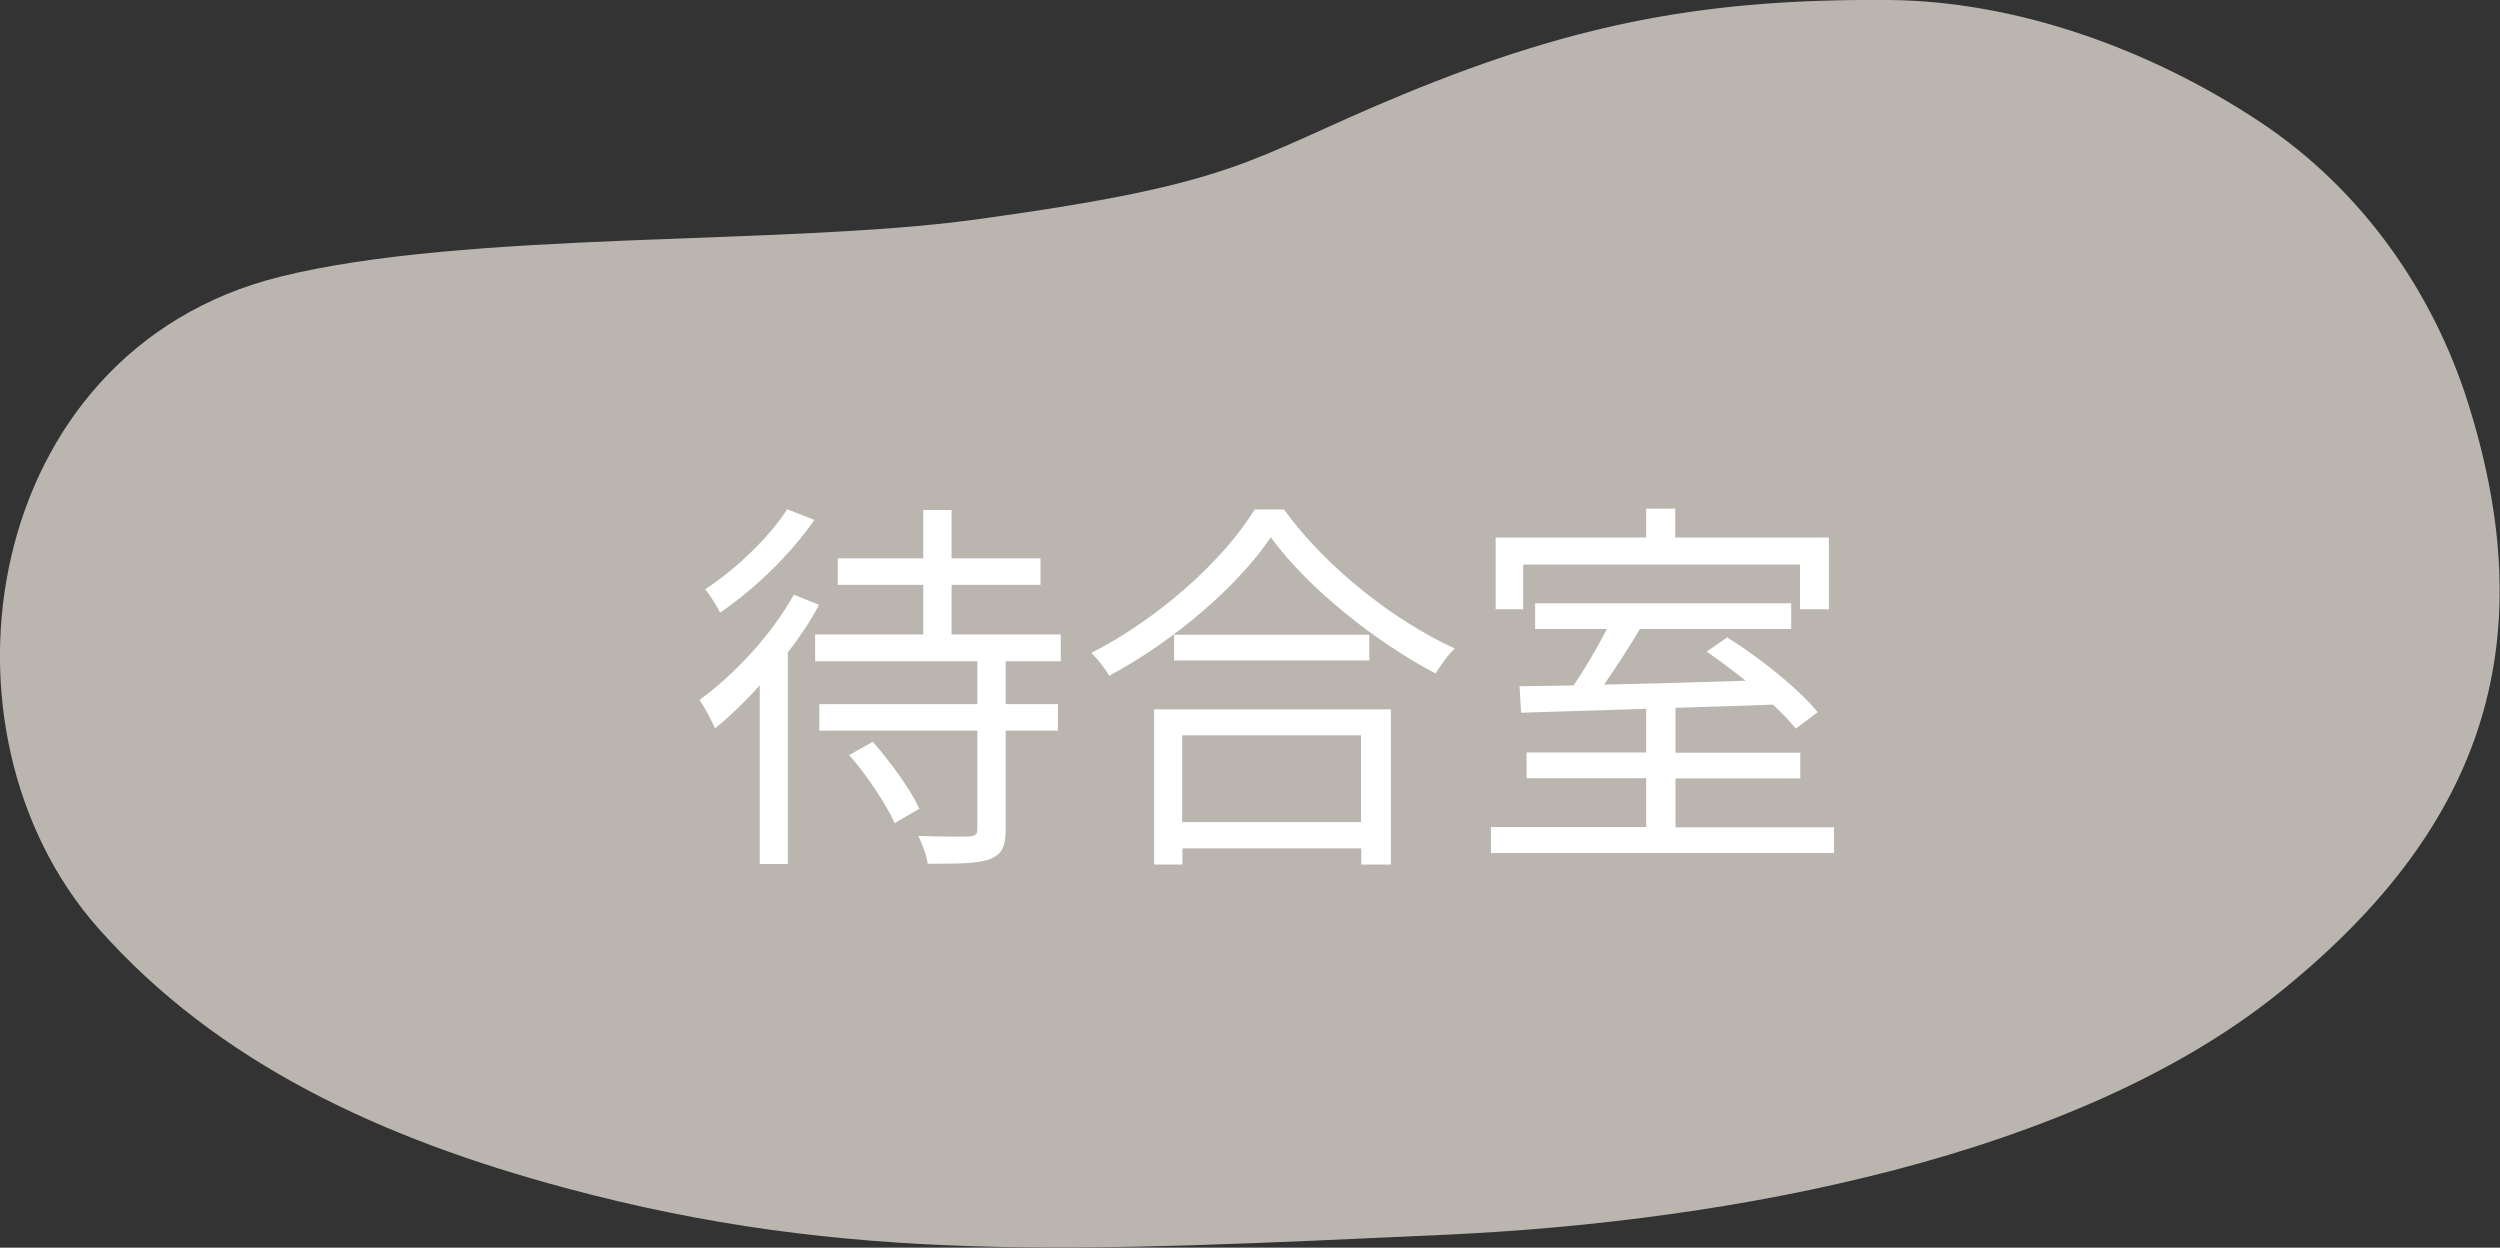
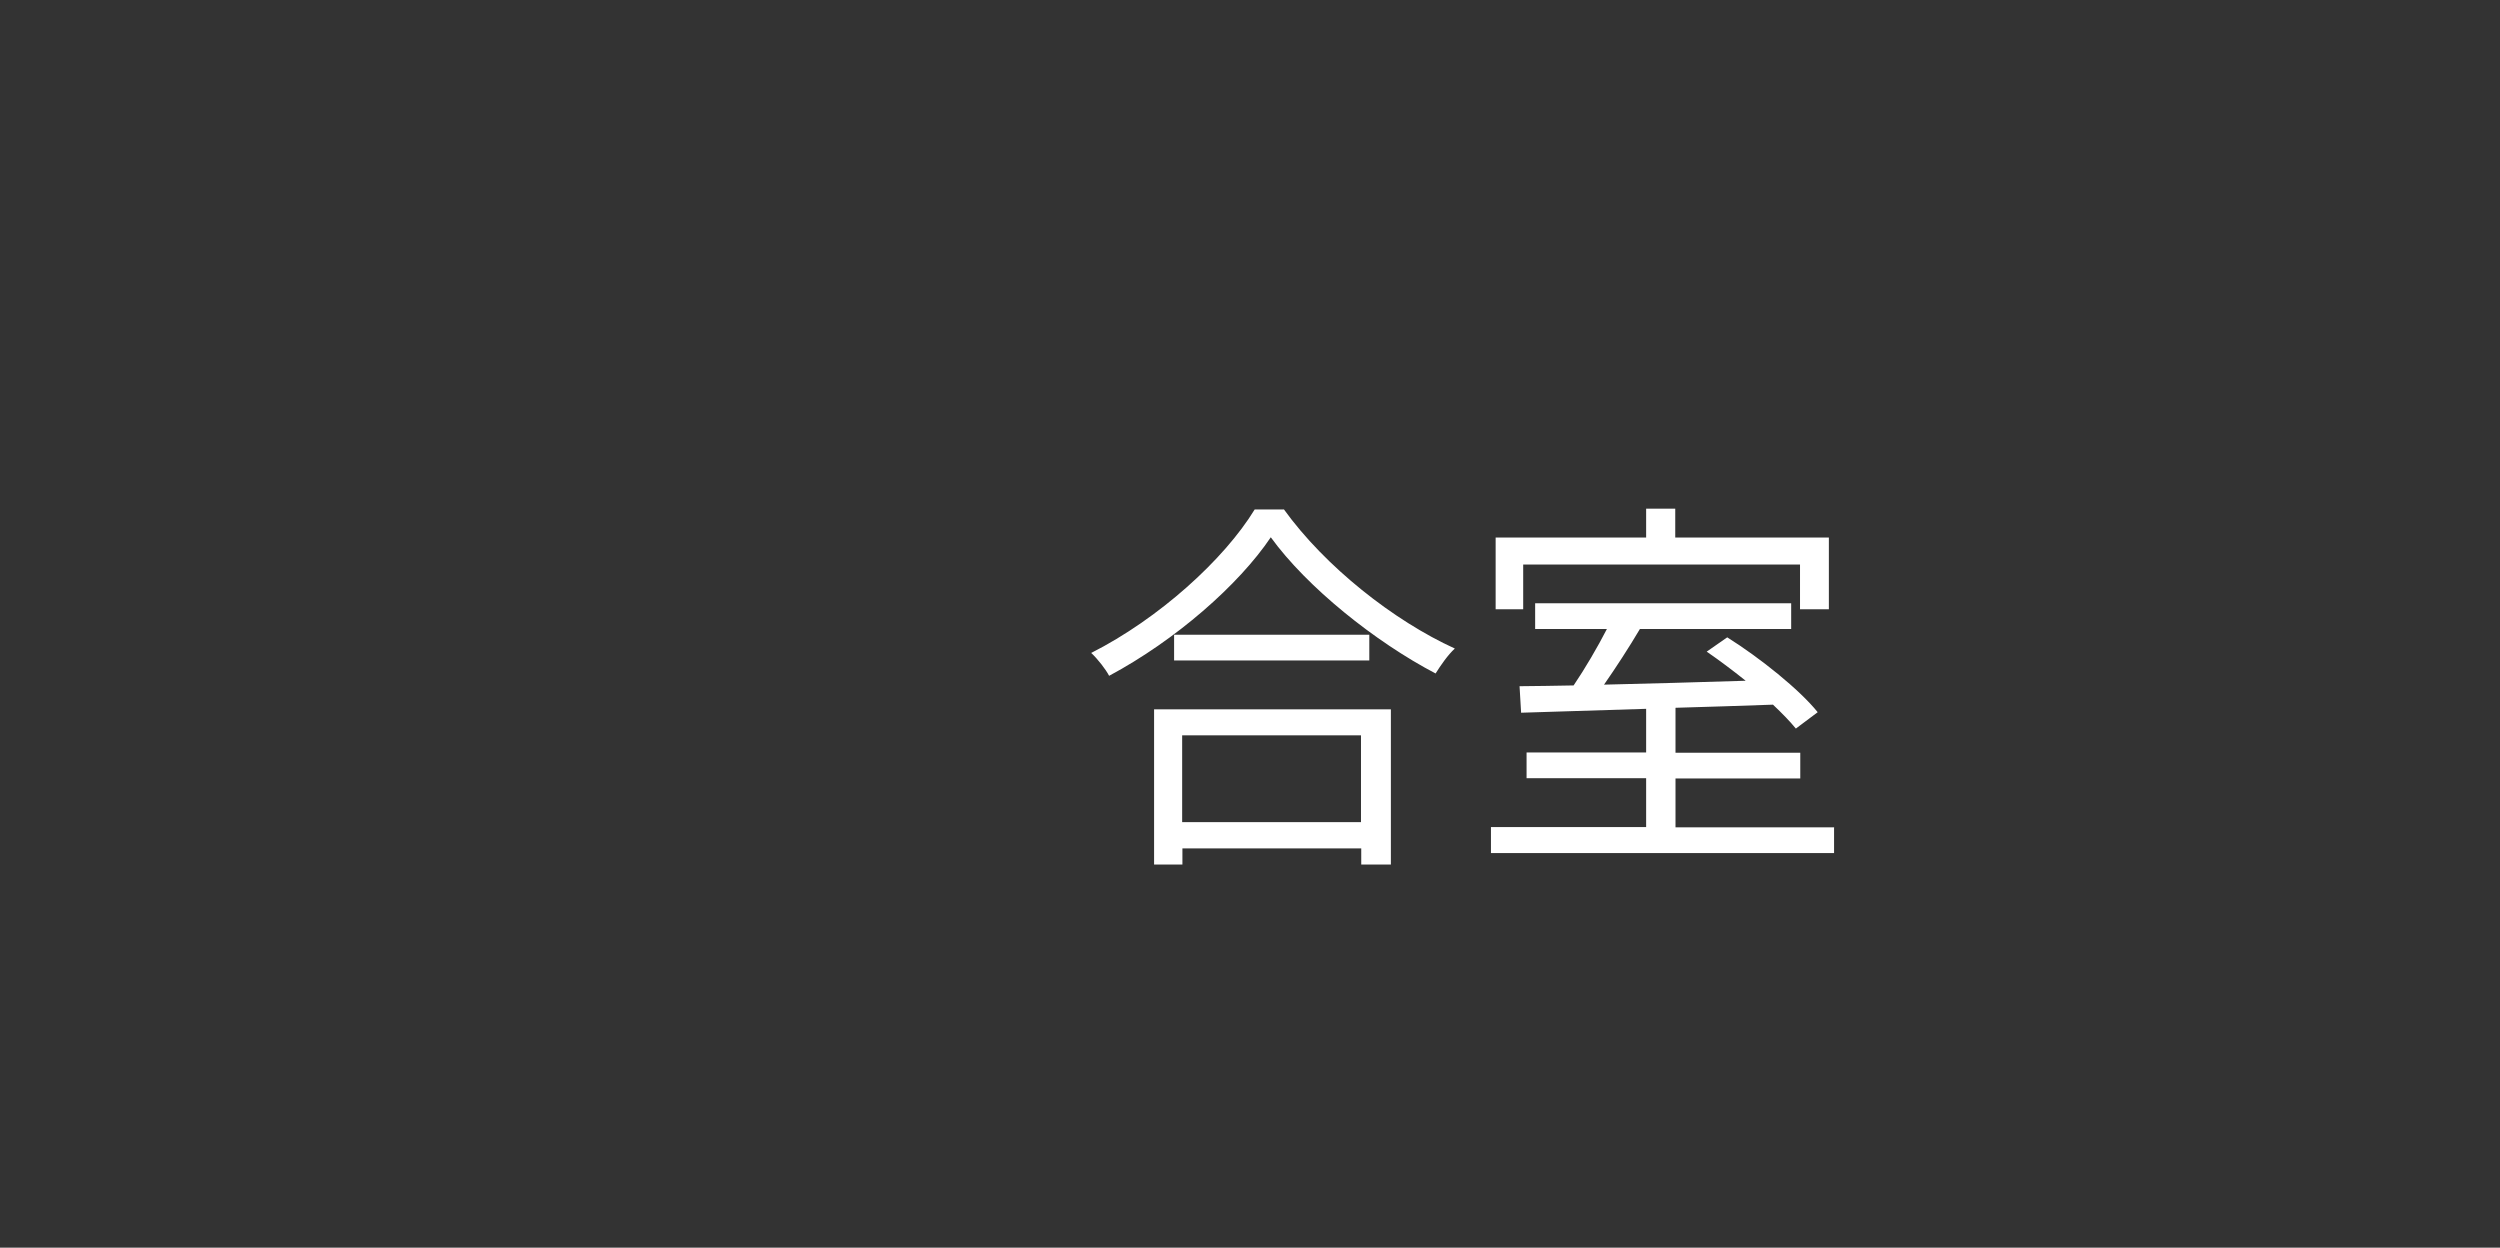
<svg xmlns="http://www.w3.org/2000/svg" id="_レイヤー_2" data-name="レイヤー 2" viewBox="0 0 96.18 48">
  <rect x="0" y="0" width="96.18" height="48" fill="#333333" stroke="none" />
  <defs>
    <style>
      .cls-1 {
        fill: #fff;
      }

      .cls-1, .cls-2 {
        stroke-width: 0px;
      }

      .cls-2 {
        fill: #bab5af;
      }
    </style>
  </defs>
  <g id="_1026修正" data-name="1026修正">
    <g>
-       <path class="cls-2" d="m37.5,8.45c-7.45,1.01-19.55.41-26.74,2.2C-.74,13.52-2.95,28.11,3.78,35.71c4.58,5.18,10.89,8.09,17.96,9.99,10.92,2.94,19.7,2.45,33.93,1.8,11.07-.51,24.16-3.03,31.94-9.25,7.78-6.22,10.33-13.28,7.34-22.75-1.3-4.13-3.98-8.15-8.02-10.82C82.8,1.94,77.65.04,72.66,0c-6.84-.05-11.86.82-18.65,3.62-6.13,2.53-6.12,3.41-16.51,4.83Z" />
      <g>
-         <path class="cls-1" d="m31.51,23.27c-.33.63-.75,1.25-1.2,1.83v8.14h-1.08v-6.87c-.55.61-1.14,1.18-1.72,1.65-.11-.25-.41-.83-.6-1.09,1.33-.97,2.77-2.5,3.63-4.05l.98.39Zm-.18-3.27c-.87,1.28-2.31,2.68-3.63,3.57-.12-.26-.39-.68-.57-.9,1.17-.76,2.5-2.03,3.15-3.08l1.05.41Zm7.36,5.44v1.65h2.01v1.02h-2.01v3.78c0,.67-.13.97-.6,1.16-.47.18-1.25.18-2.4.18-.04-.32-.21-.75-.36-1.07.9.03,1.73.03,1.95.02.25-.02.32-.08.32-.29v-3.78h-6.08v-1.02h6.08v-1.65h-6.24v-1.03h4.16v-1.91h-3.29v-1.02h3.29v-1.86h1.09v1.86h3.42v1.02h-3.42v1.91h4.2v1.03h-2.12Zm-5.12,3.09c.69.78,1.47,1.86,1.8,2.58l-.95.56c-.32-.72-1.07-1.85-1.75-2.62l.9-.51Z" />
        <path class="cls-1" d="m49.39,19.59c1.59,2.21,4.23,4.29,6.58,5.36-.27.25-.54.64-.74.96-2.33-1.22-4.95-3.32-6.34-5.24-1.23,1.83-3.66,3.96-6.22,5.33-.13-.25-.44-.65-.69-.88,2.61-1.32,5.12-3.6,6.29-5.52h1.12Zm-5,7.7h9.12v5.97h-1.14v-.62h-6.88v.62h-1.09v-5.97Zm8.29-2.87v.99h-7.51v-.99h7.51Zm-7.2,3.87v3.34h6.88v-3.34h-6.88Z" />
        <path class="cls-1" d="m70.56,31.82v1h-13.2v-1h5.97v-1.88h-4.6v-.99h4.6v-1.68c-1.81.06-3.49.11-4.81.15l-.06-1.02c.61-.01,1.32-.01,2.08-.03.44-.65.92-1.47,1.28-2.17h-2.76v-.99h9.85v.99h-5.82c-.42.71-.92,1.48-1.38,2.14,1.68-.04,3.57-.09,5.45-.15-.5-.4-1.02-.79-1.5-1.12l.79-.55c1.26.79,2.78,2.01,3.48,2.88l-.84.63c-.22-.27-.52-.58-.88-.92-1.25.04-2.52.09-3.75.12v1.73h4.8v.99h-4.8v1.88h6.11Zm-11.96-8.38h-1.06v-2.76h5.79v-1.11h1.12v1.11h5.91v2.76h-1.11v-1.72h-10.65v1.72Z" />
      </g>
    </g>
  </g>
</svg>